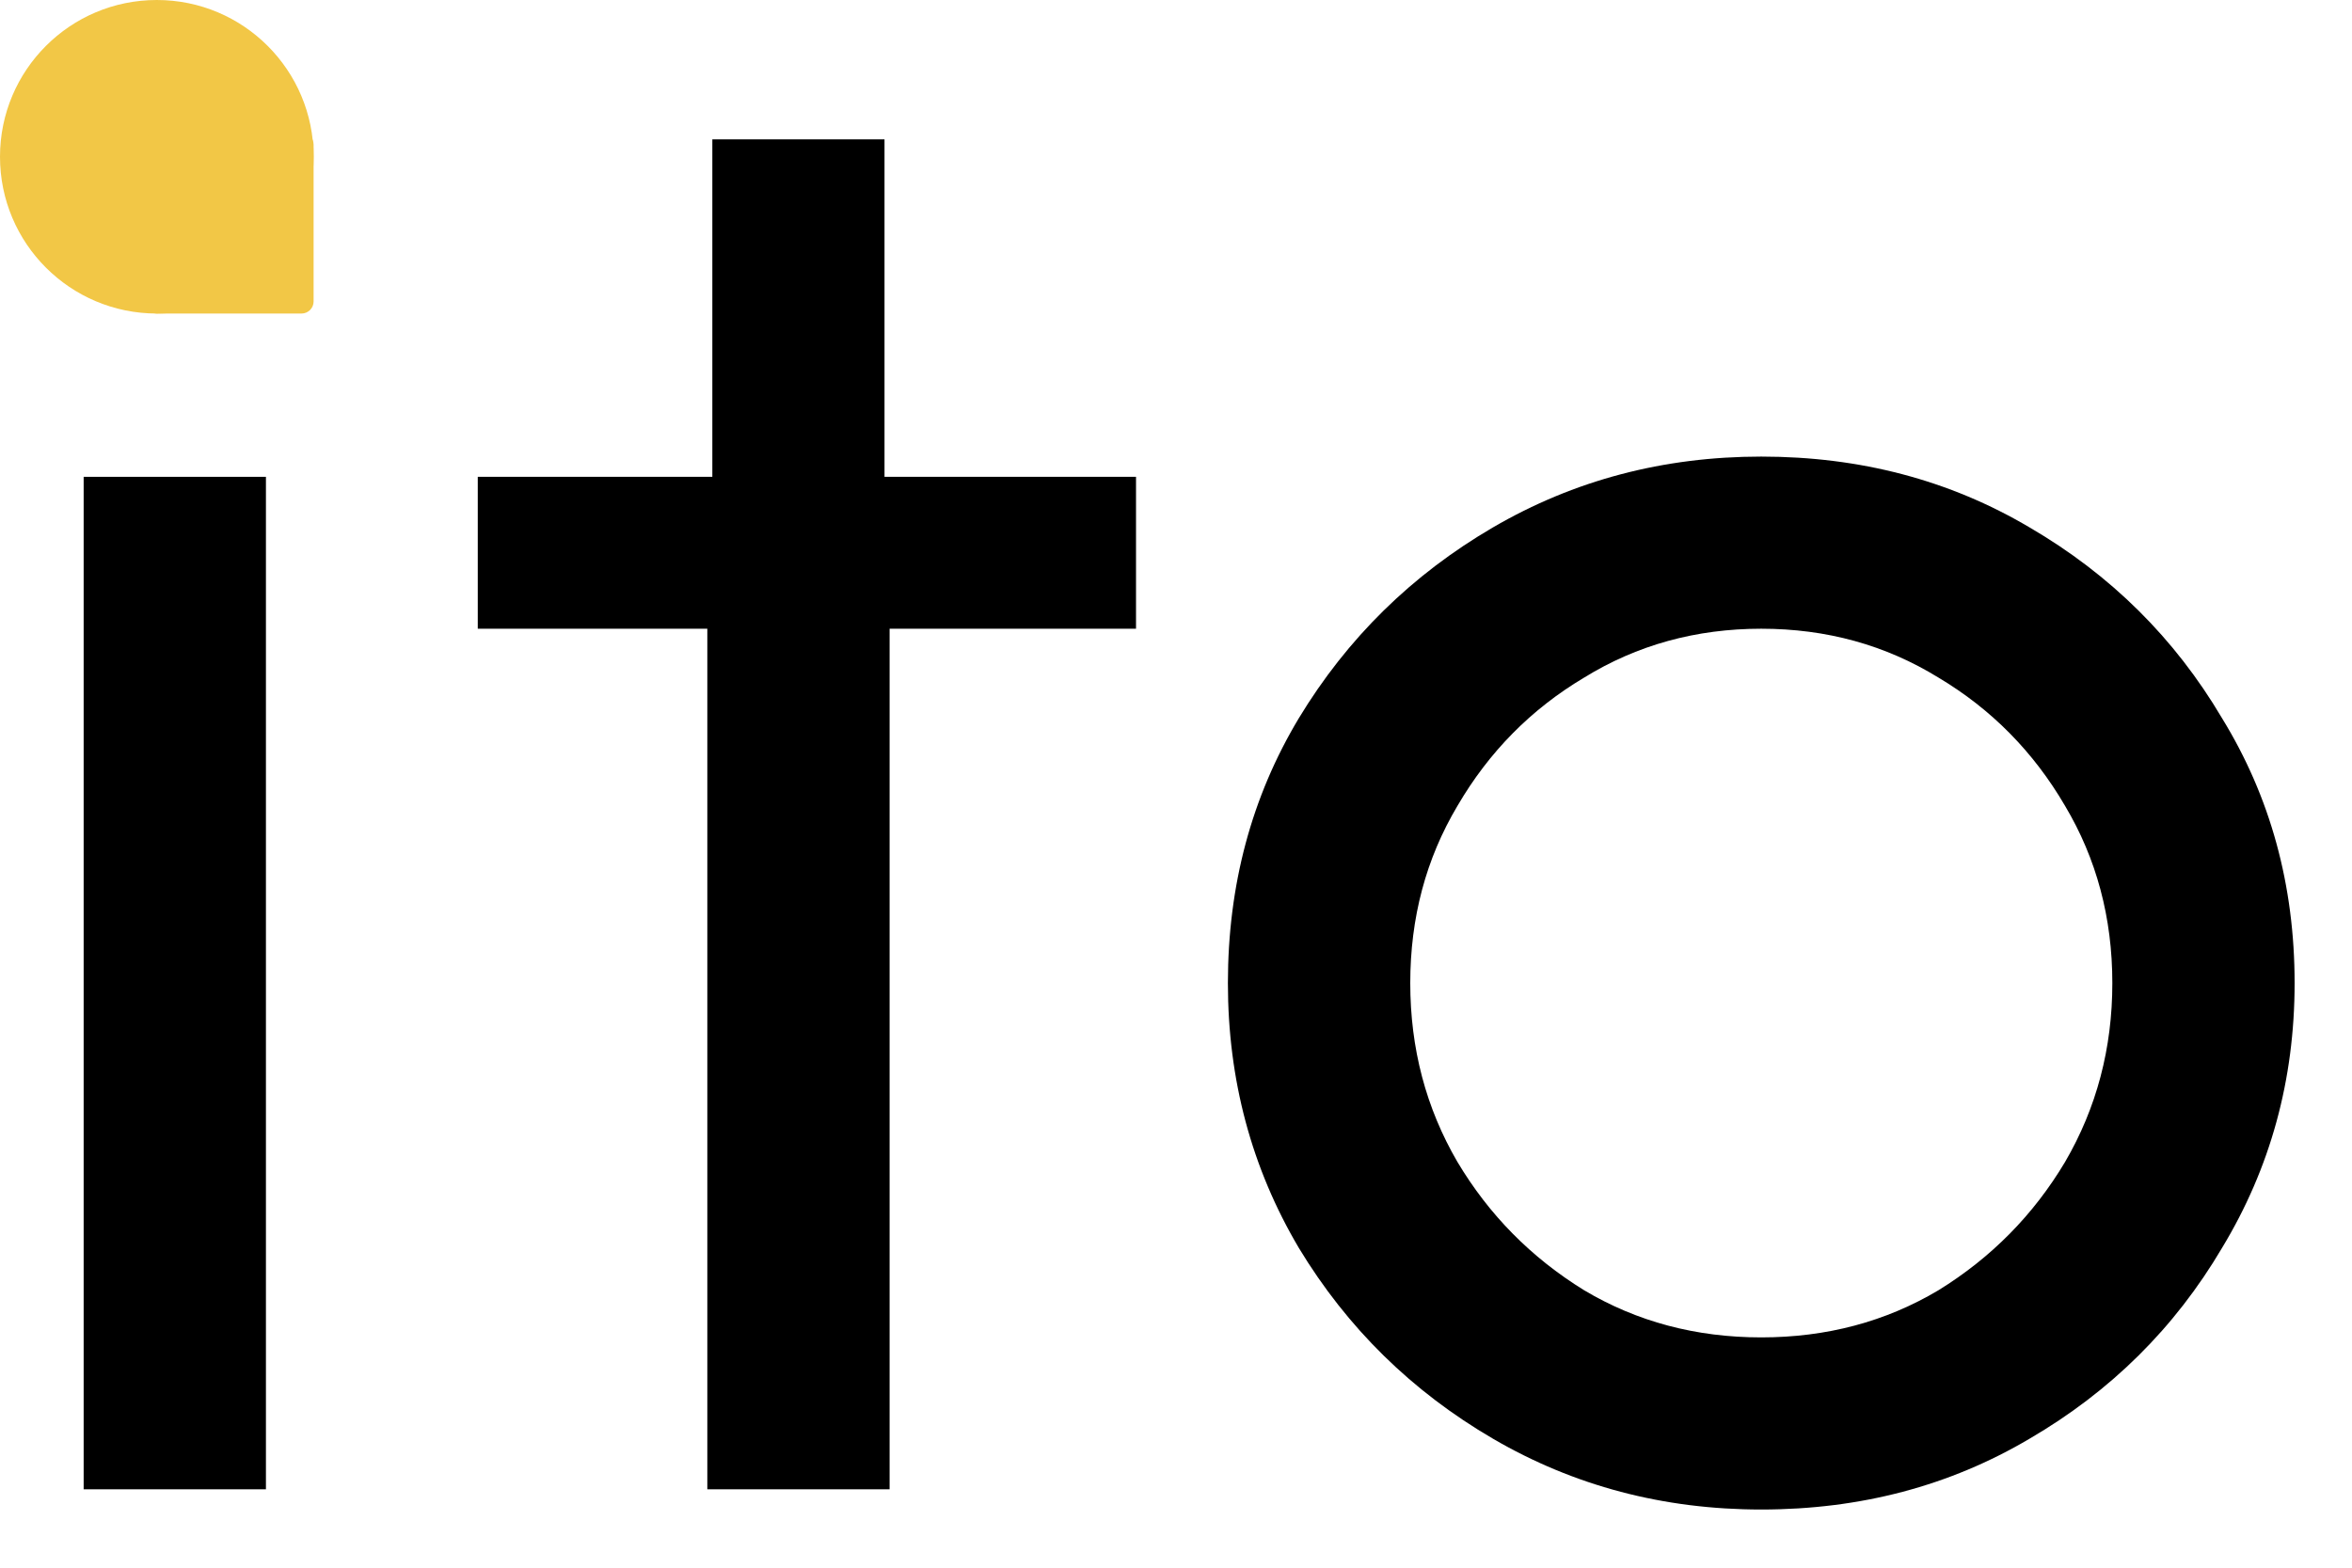
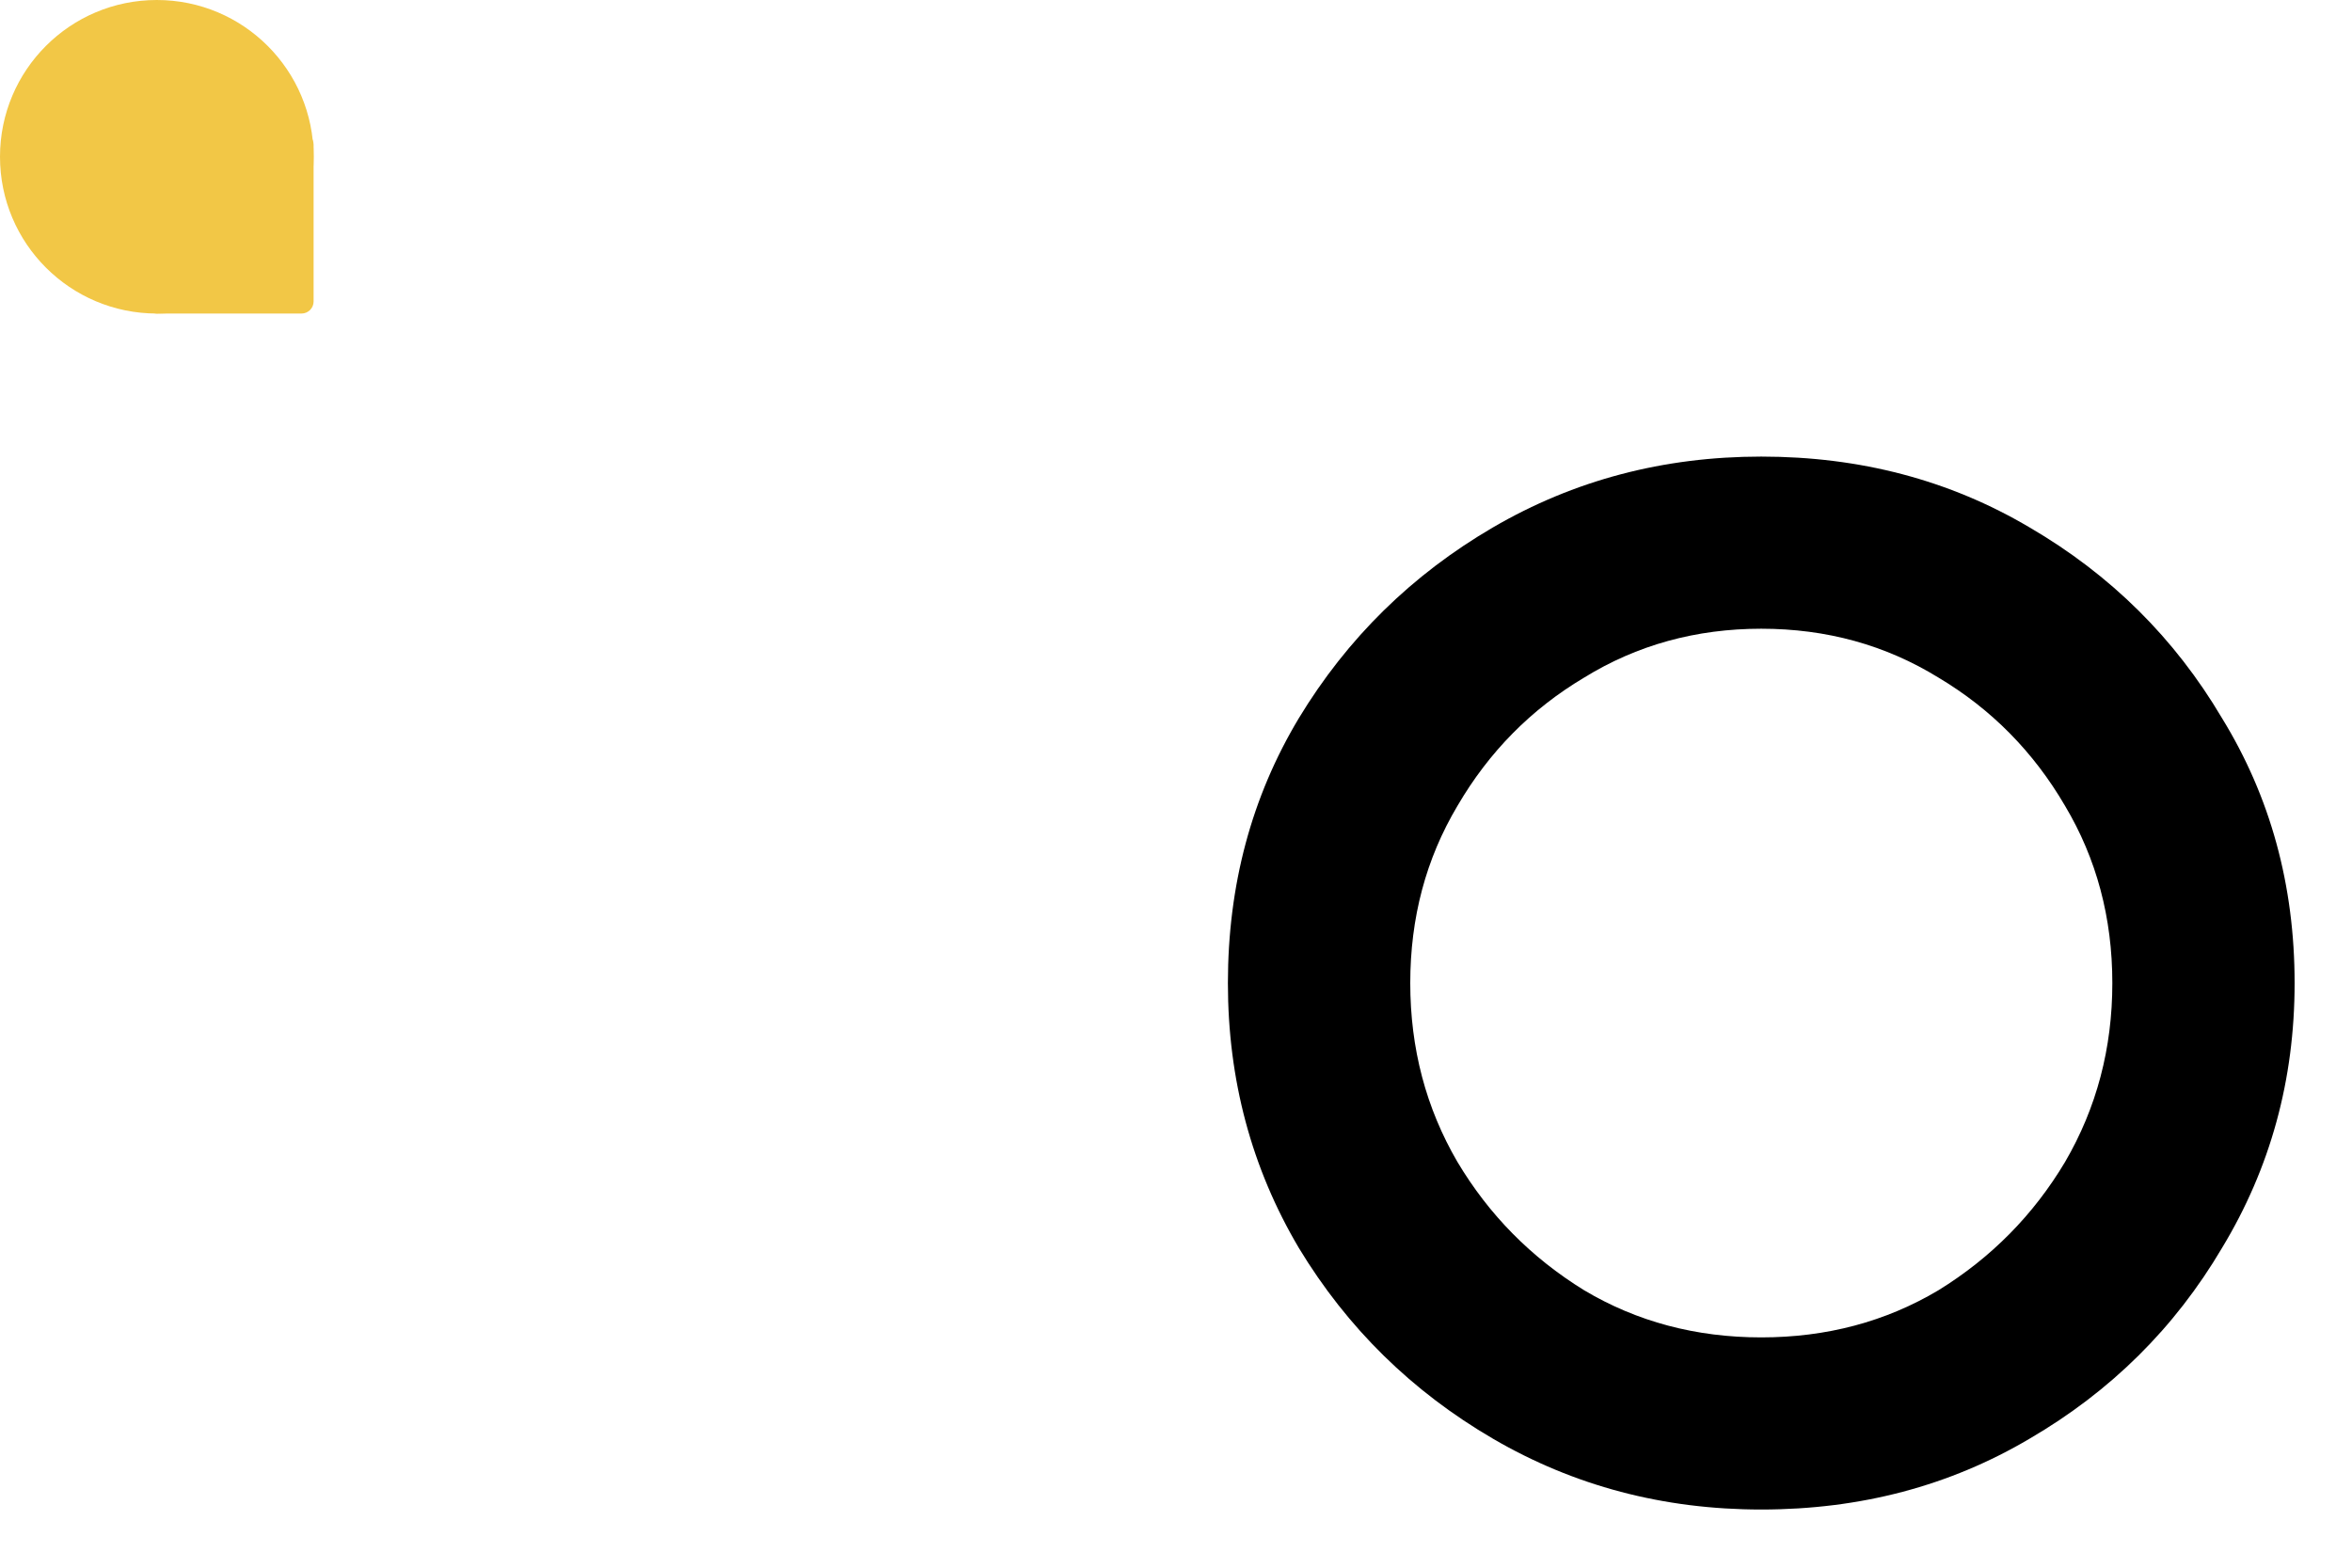
<svg xmlns="http://www.w3.org/2000/svg" width="30" height="20" viewBox="0 0 30 20" fill="none">
-   <path d="M1.067 19V6.083H3.392V19H1.067ZM2.229 3.758C1.799 3.758 1.433 3.608 1.131 3.306C0.83 3.005 0.679 2.639 0.679 2.208C0.679 1.763 0.83 1.397 1.131 1.11C1.433 0.809 1.799 0.658 2.229 0.658C2.674 0.658 3.04 0.809 3.327 1.11C3.628 1.397 3.779 1.763 3.779 2.208C3.779 2.639 3.628 3.005 3.327 3.306C3.04 3.608 2.674 3.758 2.229 3.758Z" fill="black" />
-   <path d="M9.022 19V8.021H6.094V6.083H9.086V1.778H11.282V6.083H14.49V8.021H11.347V19H9.022Z" fill="black" />
  <path d="M22.465 19.258C21.217 19.258 20.076 18.957 19.042 18.354C18.009 17.751 17.184 16.941 16.567 15.921C15.964 14.902 15.662 13.776 15.662 12.542C15.662 11.293 15.964 10.166 16.567 9.162C17.184 8.143 18.009 7.332 19.042 6.729C20.076 6.126 21.217 5.825 22.465 5.825C23.728 5.825 24.869 6.126 25.888 6.729C26.922 7.332 27.74 8.143 28.342 9.162C28.959 10.166 29.268 11.293 29.268 12.542C29.268 13.776 28.959 14.902 28.342 15.921C27.74 16.941 26.922 17.751 25.888 18.354C24.869 18.957 23.728 19.258 22.465 19.258ZM22.465 17.062C23.298 17.062 24.051 16.862 24.726 16.46C25.4 16.044 25.938 15.498 26.34 14.824C26.742 14.135 26.943 13.374 26.943 12.542C26.943 11.709 26.742 10.956 26.34 10.281C25.938 9.592 25.4 9.047 24.726 8.645C24.051 8.229 23.298 8.021 22.465 8.021C21.633 8.021 20.879 8.229 20.205 8.645C19.53 9.047 18.992 9.592 18.59 10.281C18.188 10.956 17.988 11.709 17.988 12.542C17.988 13.374 18.188 14.135 18.59 14.824C18.992 15.498 19.53 16.044 20.205 16.46C20.879 16.862 21.633 17.062 22.465 17.062Z" fill="black" />
  <path d="M4 2C4 3.105 3.105 4 2 4C0.895 4 0 3.105 0 2C0 0.895 0.895 0 2 0C3.105 0 4 0.895 4 2Z" fill="#F2C746" />
  <path d="M1.846 1.846C1.846 1.761 1.915 1.692 2 1.692H3.846C3.931 1.692 4 1.761 4 1.846V3.846C4 3.931 3.931 4 3.846 4H2C1.915 4 1.846 3.931 1.846 3.846V1.846Z" fill="#F2C746" />
</svg>